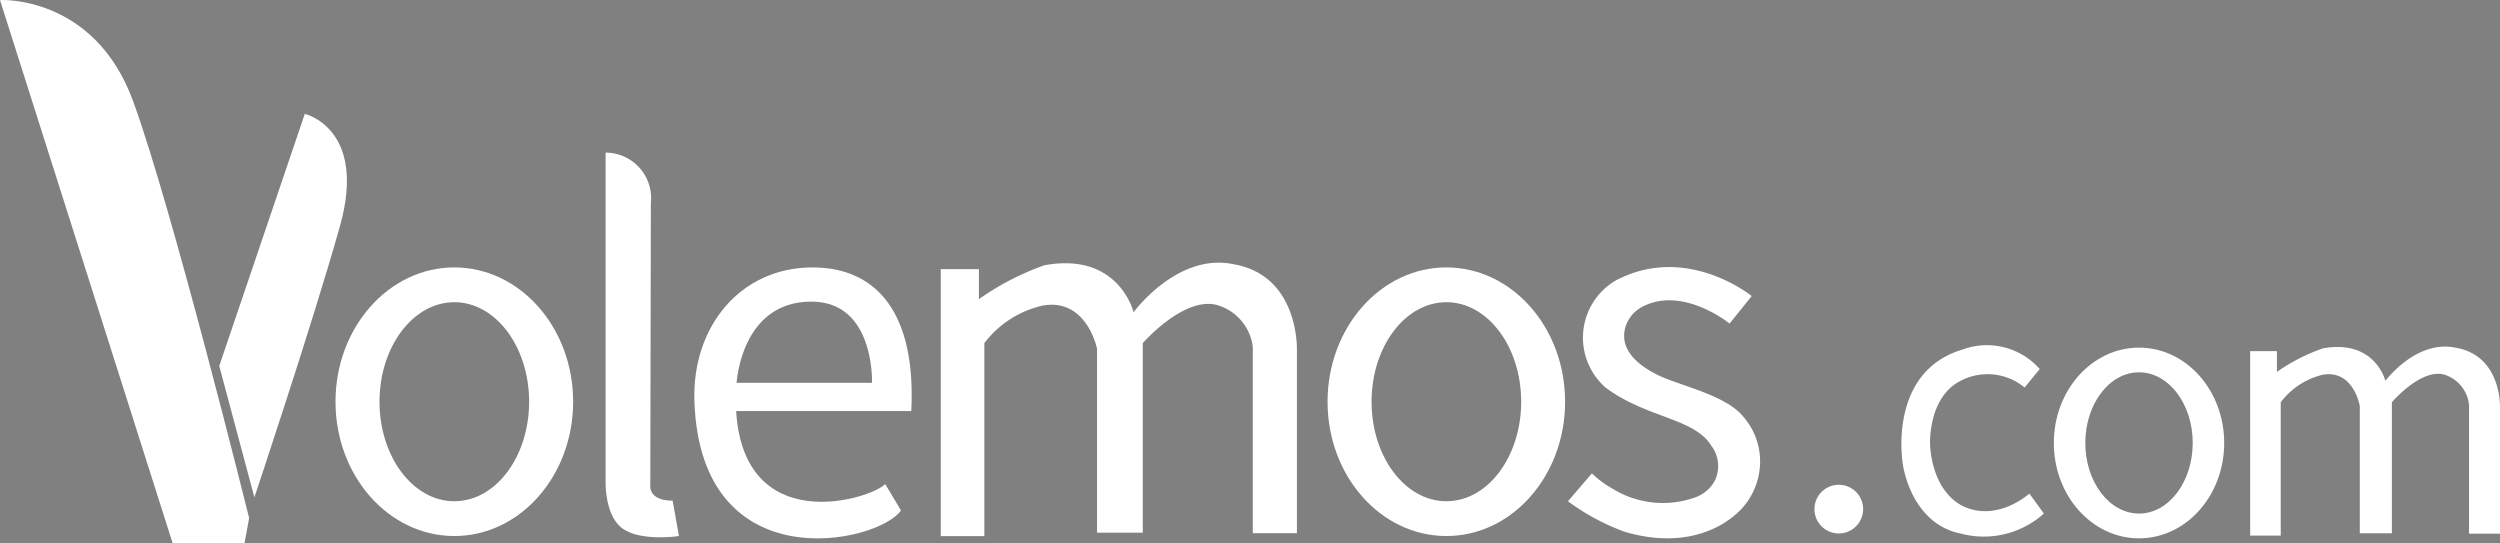
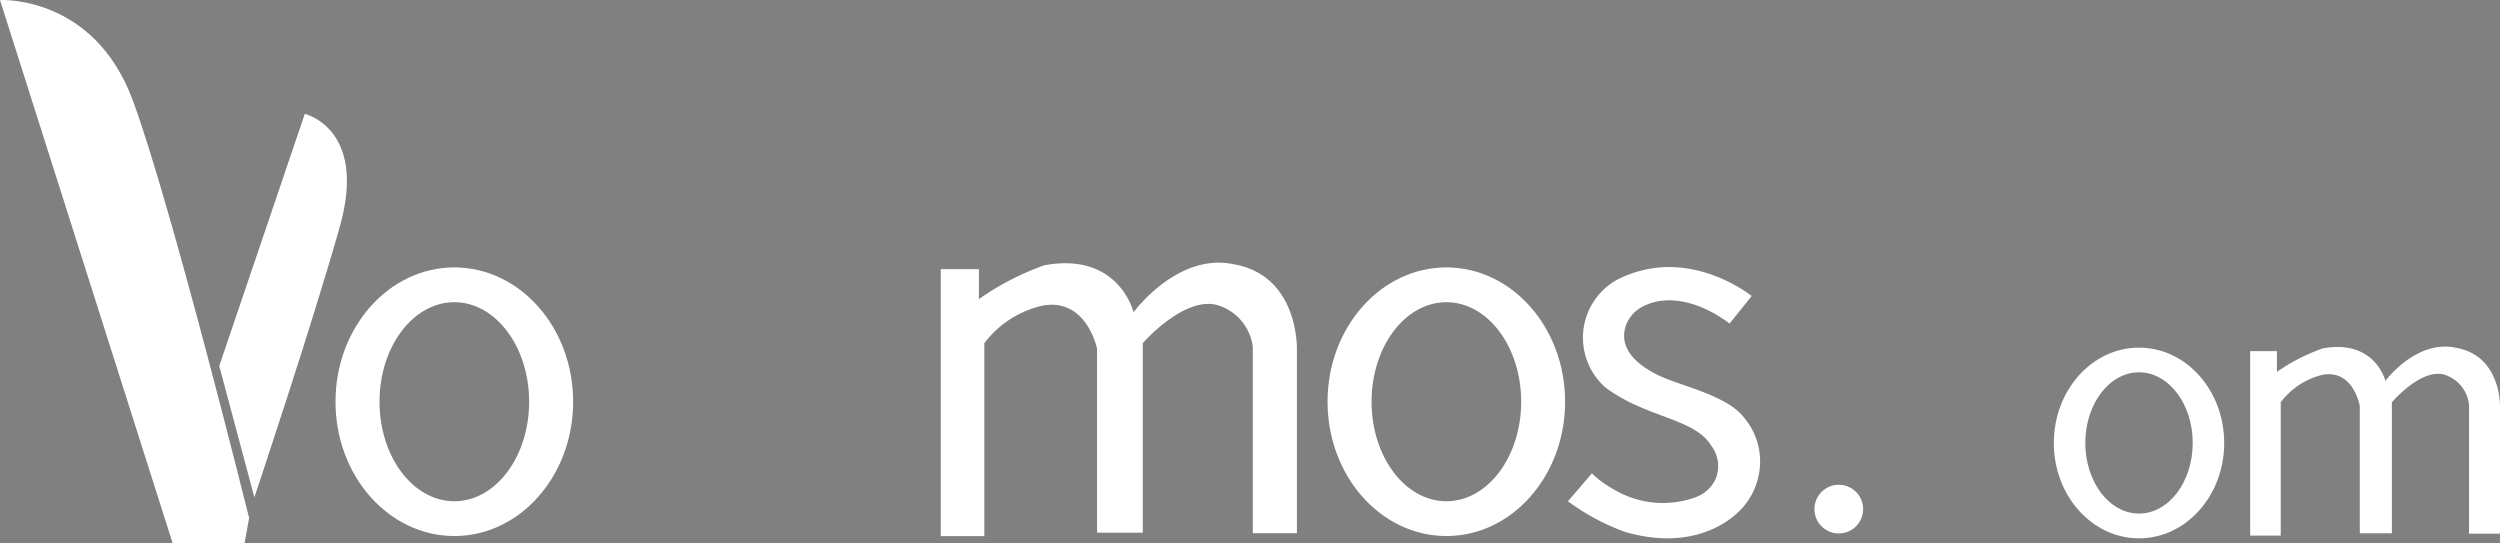
<svg xmlns="http://www.w3.org/2000/svg" width="170.43" height="37.031" viewBox="0 0 170.43 37.031">
  <rect x="0" y="0" width="170.43" height="37.031" fill="#808080" stroke="none" />
  <g id="logo-volemos" transform="translate(-50.941 -232.608)">
    <path id="Trazado_283" data-name="Trazado 283" d="M81.913,250.838c-4.47,0-8.1,4.1-8.1,9.156s3.625,9.156,8.1,9.156,8.1-4.1,8.1-9.156S86.384,250.838,81.913,250.838Zm0,15.941c-2.818,0-5.1-3.037-5.1-6.785s2.286-6.785,5.1-6.785,5.1,3.038,5.1,6.785S84.732,266.779,81.913,266.779Z" fill="#fff" />
    <path id="Trazado_284" data-name="Trazado 284" d="M149.543,250.838c-4.471,0-8.1,4.1-8.1,9.156s3.624,9.156,8.1,9.156,8.094-4.1,8.094-9.156S154.013,250.838,149.543,250.838Zm0,15.941c-2.819,0-5.1-3.037-5.1-6.785s2.285-6.785,5.1-6.785,5.1,3.038,5.1,6.785S152.361,266.779,149.543,266.779Z" fill="#fff" />
    <path id="Trazado_285" data-name="Trazado 285" d="M196.762,256.307c-3.207,0-5.807,2.908-5.807,6.5s2.6,6.5,5.807,6.5,5.807-2.908,5.807-6.5S199.969,256.307,196.762,256.307Zm0,11.311c-2.022,0-3.661-2.156-3.661-4.814s1.639-4.815,3.661-4.815,3.661,2.156,3.661,4.815S198.784,267.618,196.762,267.618Z" fill="#fff" />
    <path id="Trazado_286" data-name="Trazado 286" d="M191.111,256.836" fill="#fff" stroke="#17100d" stroke-miterlimit="10" stroke-width="0.306" />
    <circle id="Elipse_25" data-name="Elipse 25" cx="1.66" cy="1.66" r="1.66" transform="translate(174.635 265.655)" fill="#fff" />
    <path id="Trazado_287" data-name="Trazado 287" d="M218.323,256.307c-2.682-.547-4.765,2.265-4.765,2.265s-.7-2.864-4.271-2.213a13.034,13.034,0,0,0-3.124,1.6v-1.414H204.34v12.577h2.083V260.03a5.058,5.058,0,0,1,2.864-1.875c2.109-.364,2.526,2.136,2.526,2.136v8.671H214V260.03s1.927-2.265,3.516-1.9a2.415,2.415,0,0,1,1.744,2.084v8.775h2.11v-8.619S221.5,256.836,218.323,256.307Z" fill="#fff" />
    <path id="Trazado_288" data-name="Trazado 288" d="M135.015,250.617c-3.824-.791-6.795,3.277-6.795,3.277s-1-4.143-6.089-3.2A18.544,18.544,0,0,0,117.675,253v-2.045h-2.6v18.2h2.971V256a6.905,6.905,0,0,1,3.982-2.562c3.007-.527,3.7,2.939,3.7,2.939v12.544h3.119V256s2.733-3.143,5-2.615a3.4,3.4,0,0,1,2.5,2.879v12.694h3.007V256.494S139.545,251.383,135.015,250.617Z" fill="#fff" />
-     <path id="Trazado_289" data-name="Trazado 289" d="M111.288,265.609c-1.036,1.055-9.629,3.672-10.164-4.98h11.941c.332-6.562-2.267-9.791-6.738-9.791-4.882,0-8.232,4.014-8.046,9.156.443,12.28,12.5,9.671,14.081,7.412Zm-5.039-12.44c4.339,0,4.133,5.493,4.14,5.533h-9.234C101.164,258.635,101.484,253.169,106.249,253.169Z" fill="#fff" />
-     <path id="Trazado_290" data-name="Trazado 290" d="M92.227,243.013v22.421s-.079,2.382,1.21,3.241,3.789.475,3.789.475l-.429-2.413c-1.667,0-1.524-1.03-1.524-1.03l.039-19.256A3.108,3.108,0,0,0,92.227,243.013Z" fill="#fff" />
    <path id="Trazado_291" data-name="Trazado 291" d="M50.941,232.611l11.77,37.028h4.9l.313-1.719s-5.26-21.2-7.916-28.435S50.941,232.611,50.941,232.611Z" fill="#fff" />
    <path id="Trazado_292" data-name="Trazado 292" d="M71.72,240.37l-5.832,17.187,2.395,8.957s3.958-11.822,5.833-18.488S71.72,240.37,71.72,240.37Z" fill="#fff" />
    <path id="Trazado_293" data-name="Trazado 293" d="M170.358,252.791l-1.51,1.875s-3.255-2.656-6.041-1.093a2.365,2.365,0,0,0-1.027,1.228c-.513,1.552.72,2.639,2.124,3.347,1.49.751,4.71,1.362,5.92,2.912a4.626,4.626,0,0,1,1.107,2.928,4.785,4.785,0,0,1-.961,2.945c-1.033,1.371-3.805,3.227-8.238,1.939a15.286,15.286,0,0,1-3.9-2.093l1.633-1.9a6.6,6.6,0,0,0,1.383,1.029,6.525,6.525,0,0,0,5.59.631,2.426,2.426,0,0,0,1.445-1.244,2.313,2.313,0,0,0-.293-2.323c-1.165-1.869-4.42-1.869-7.193-3.942a4.52,4.52,0,0,1,.69-7.3C165.931,249.172,170.358,252.791,170.358,252.791Z" fill="#fff" />
-     <path id="Trazado_294" data-name="Trazado 294" d="M188.964,259.026l1.028-1.261a4.794,4.794,0,0,0-5.26-1.328c-4.739,1.406-4.292,6.877-4.007,8.164.456,2.065,1.708,3.935,3.851,4.374a6.135,6.135,0,0,0,5.7-1.357l-.989-1.364s-2.187,2.005-4.583.833c-2.213-1.2-2.187-4.283-2.187-4.283s-.1-2.745,1.692-4A3.963,3.963,0,0,1,188.964,259.026Z" fill="#fff" />
  </g>
</svg>